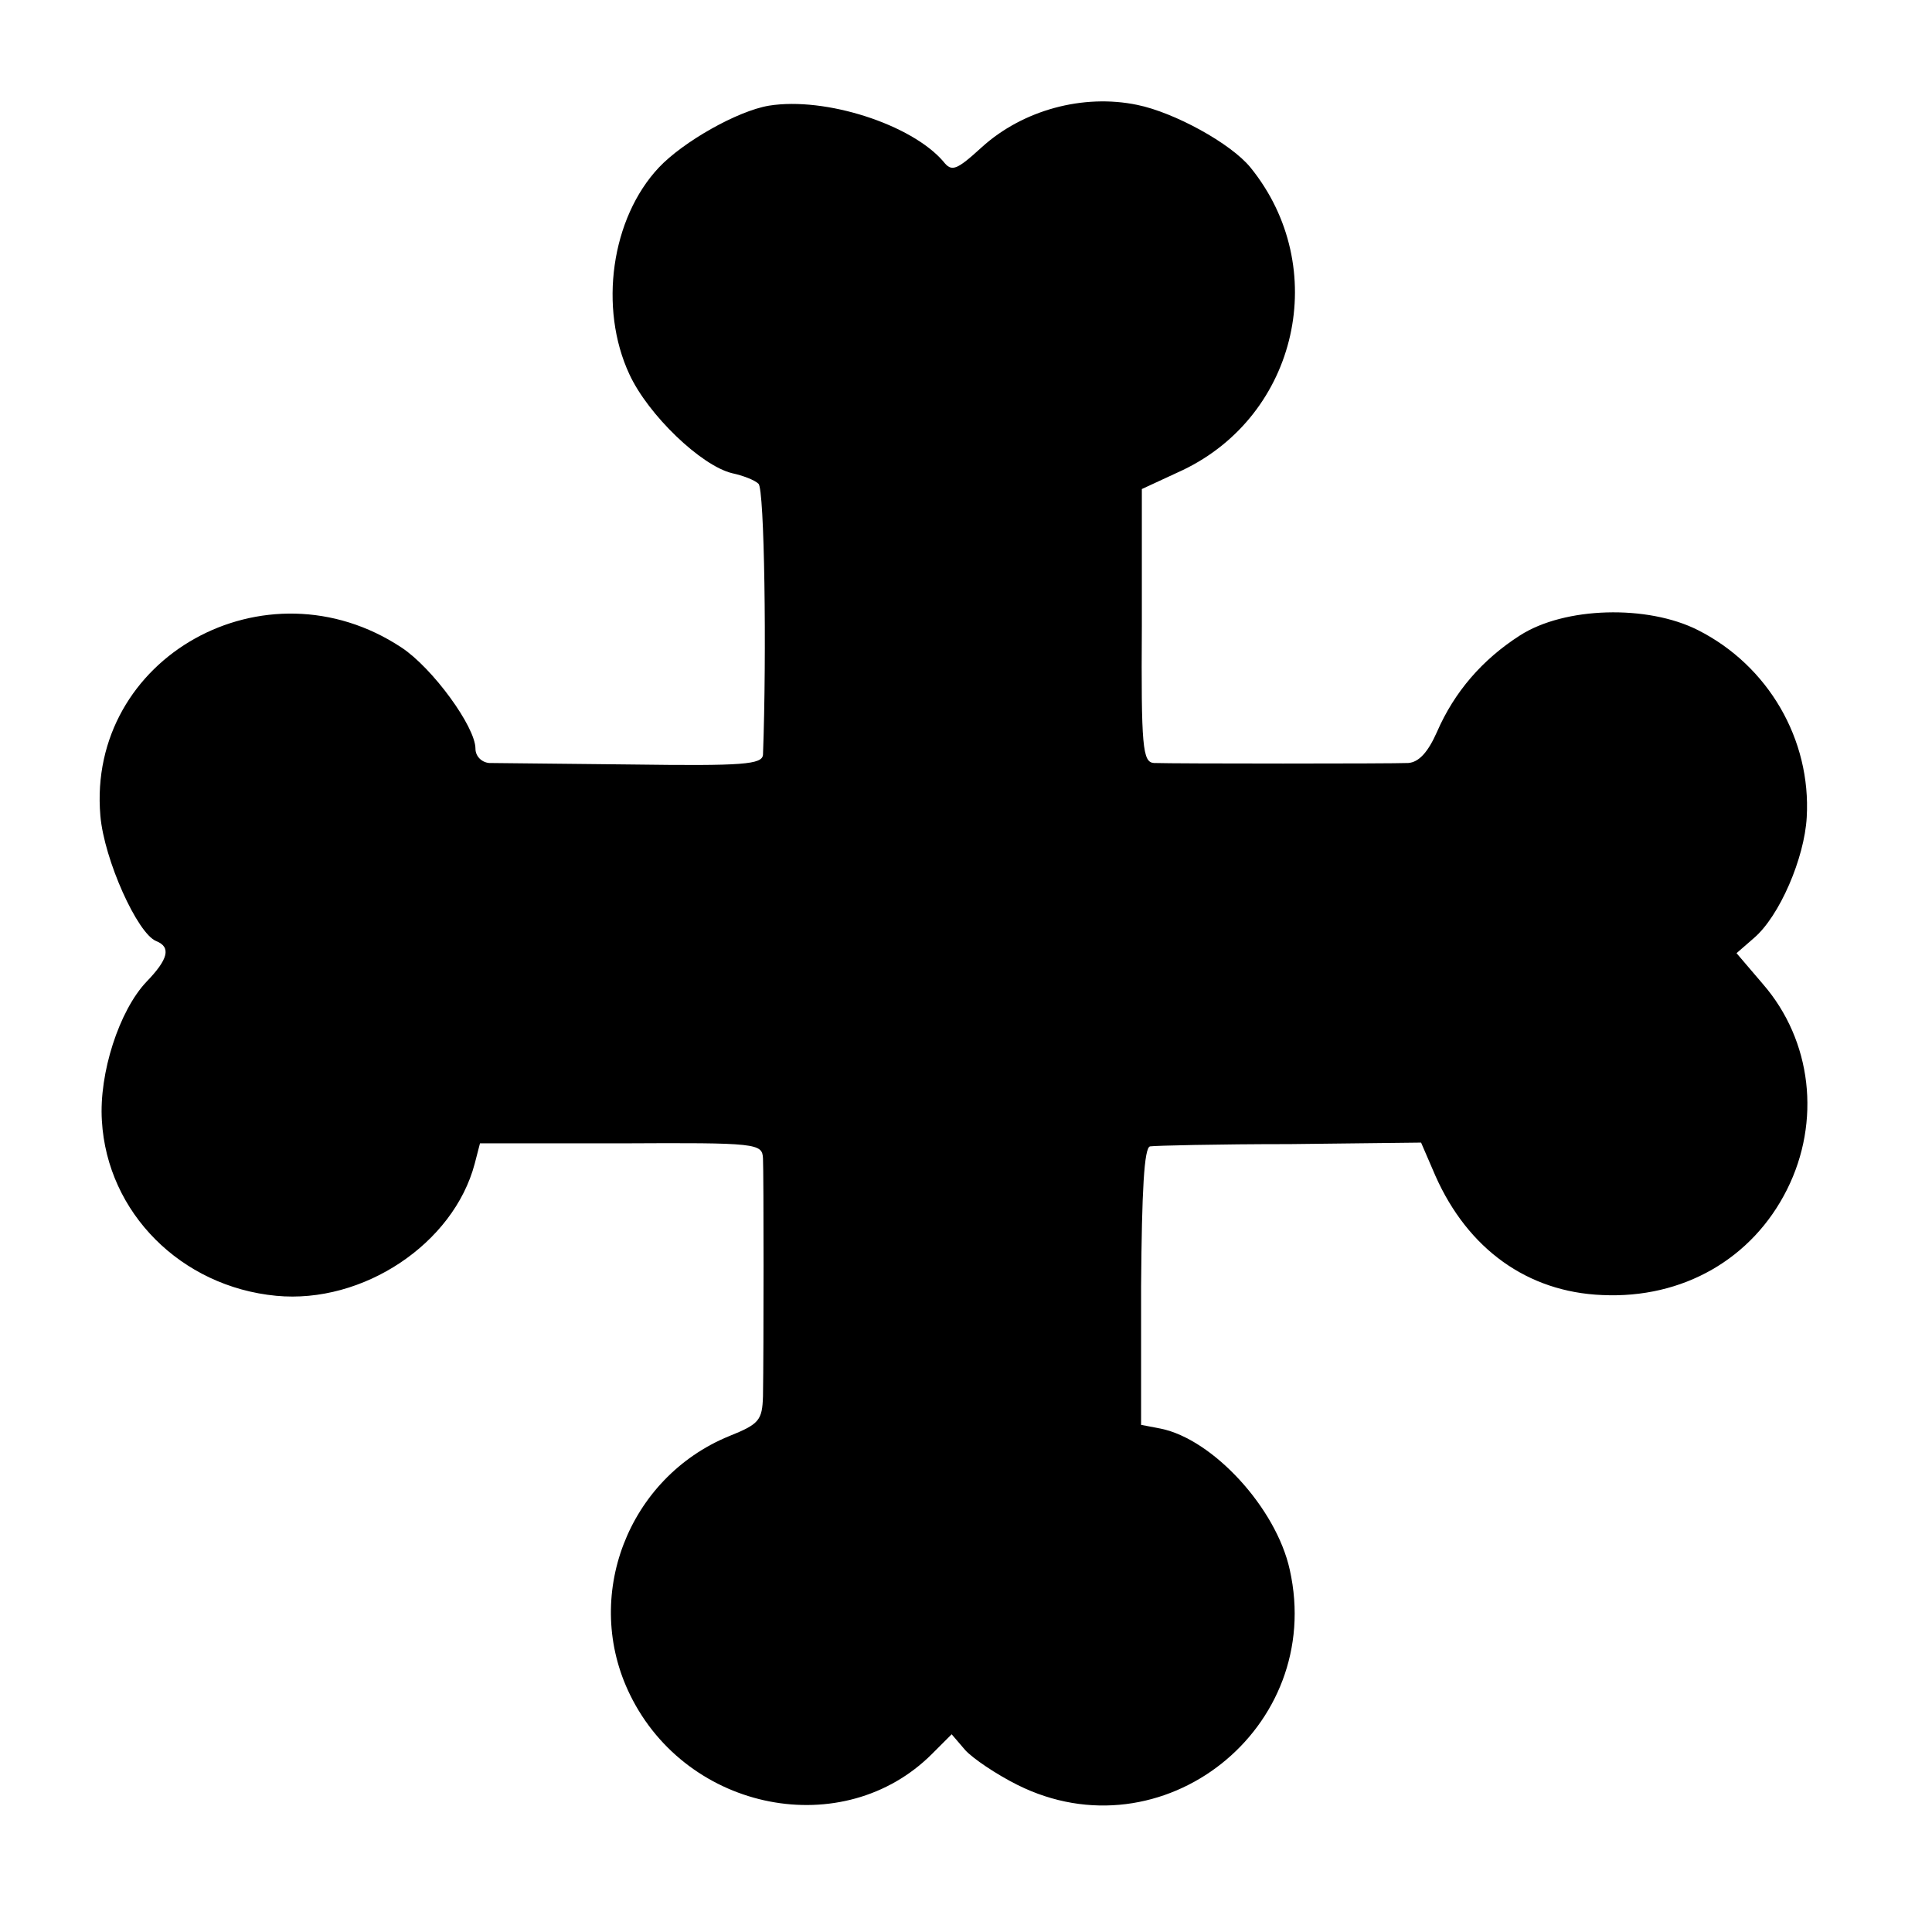
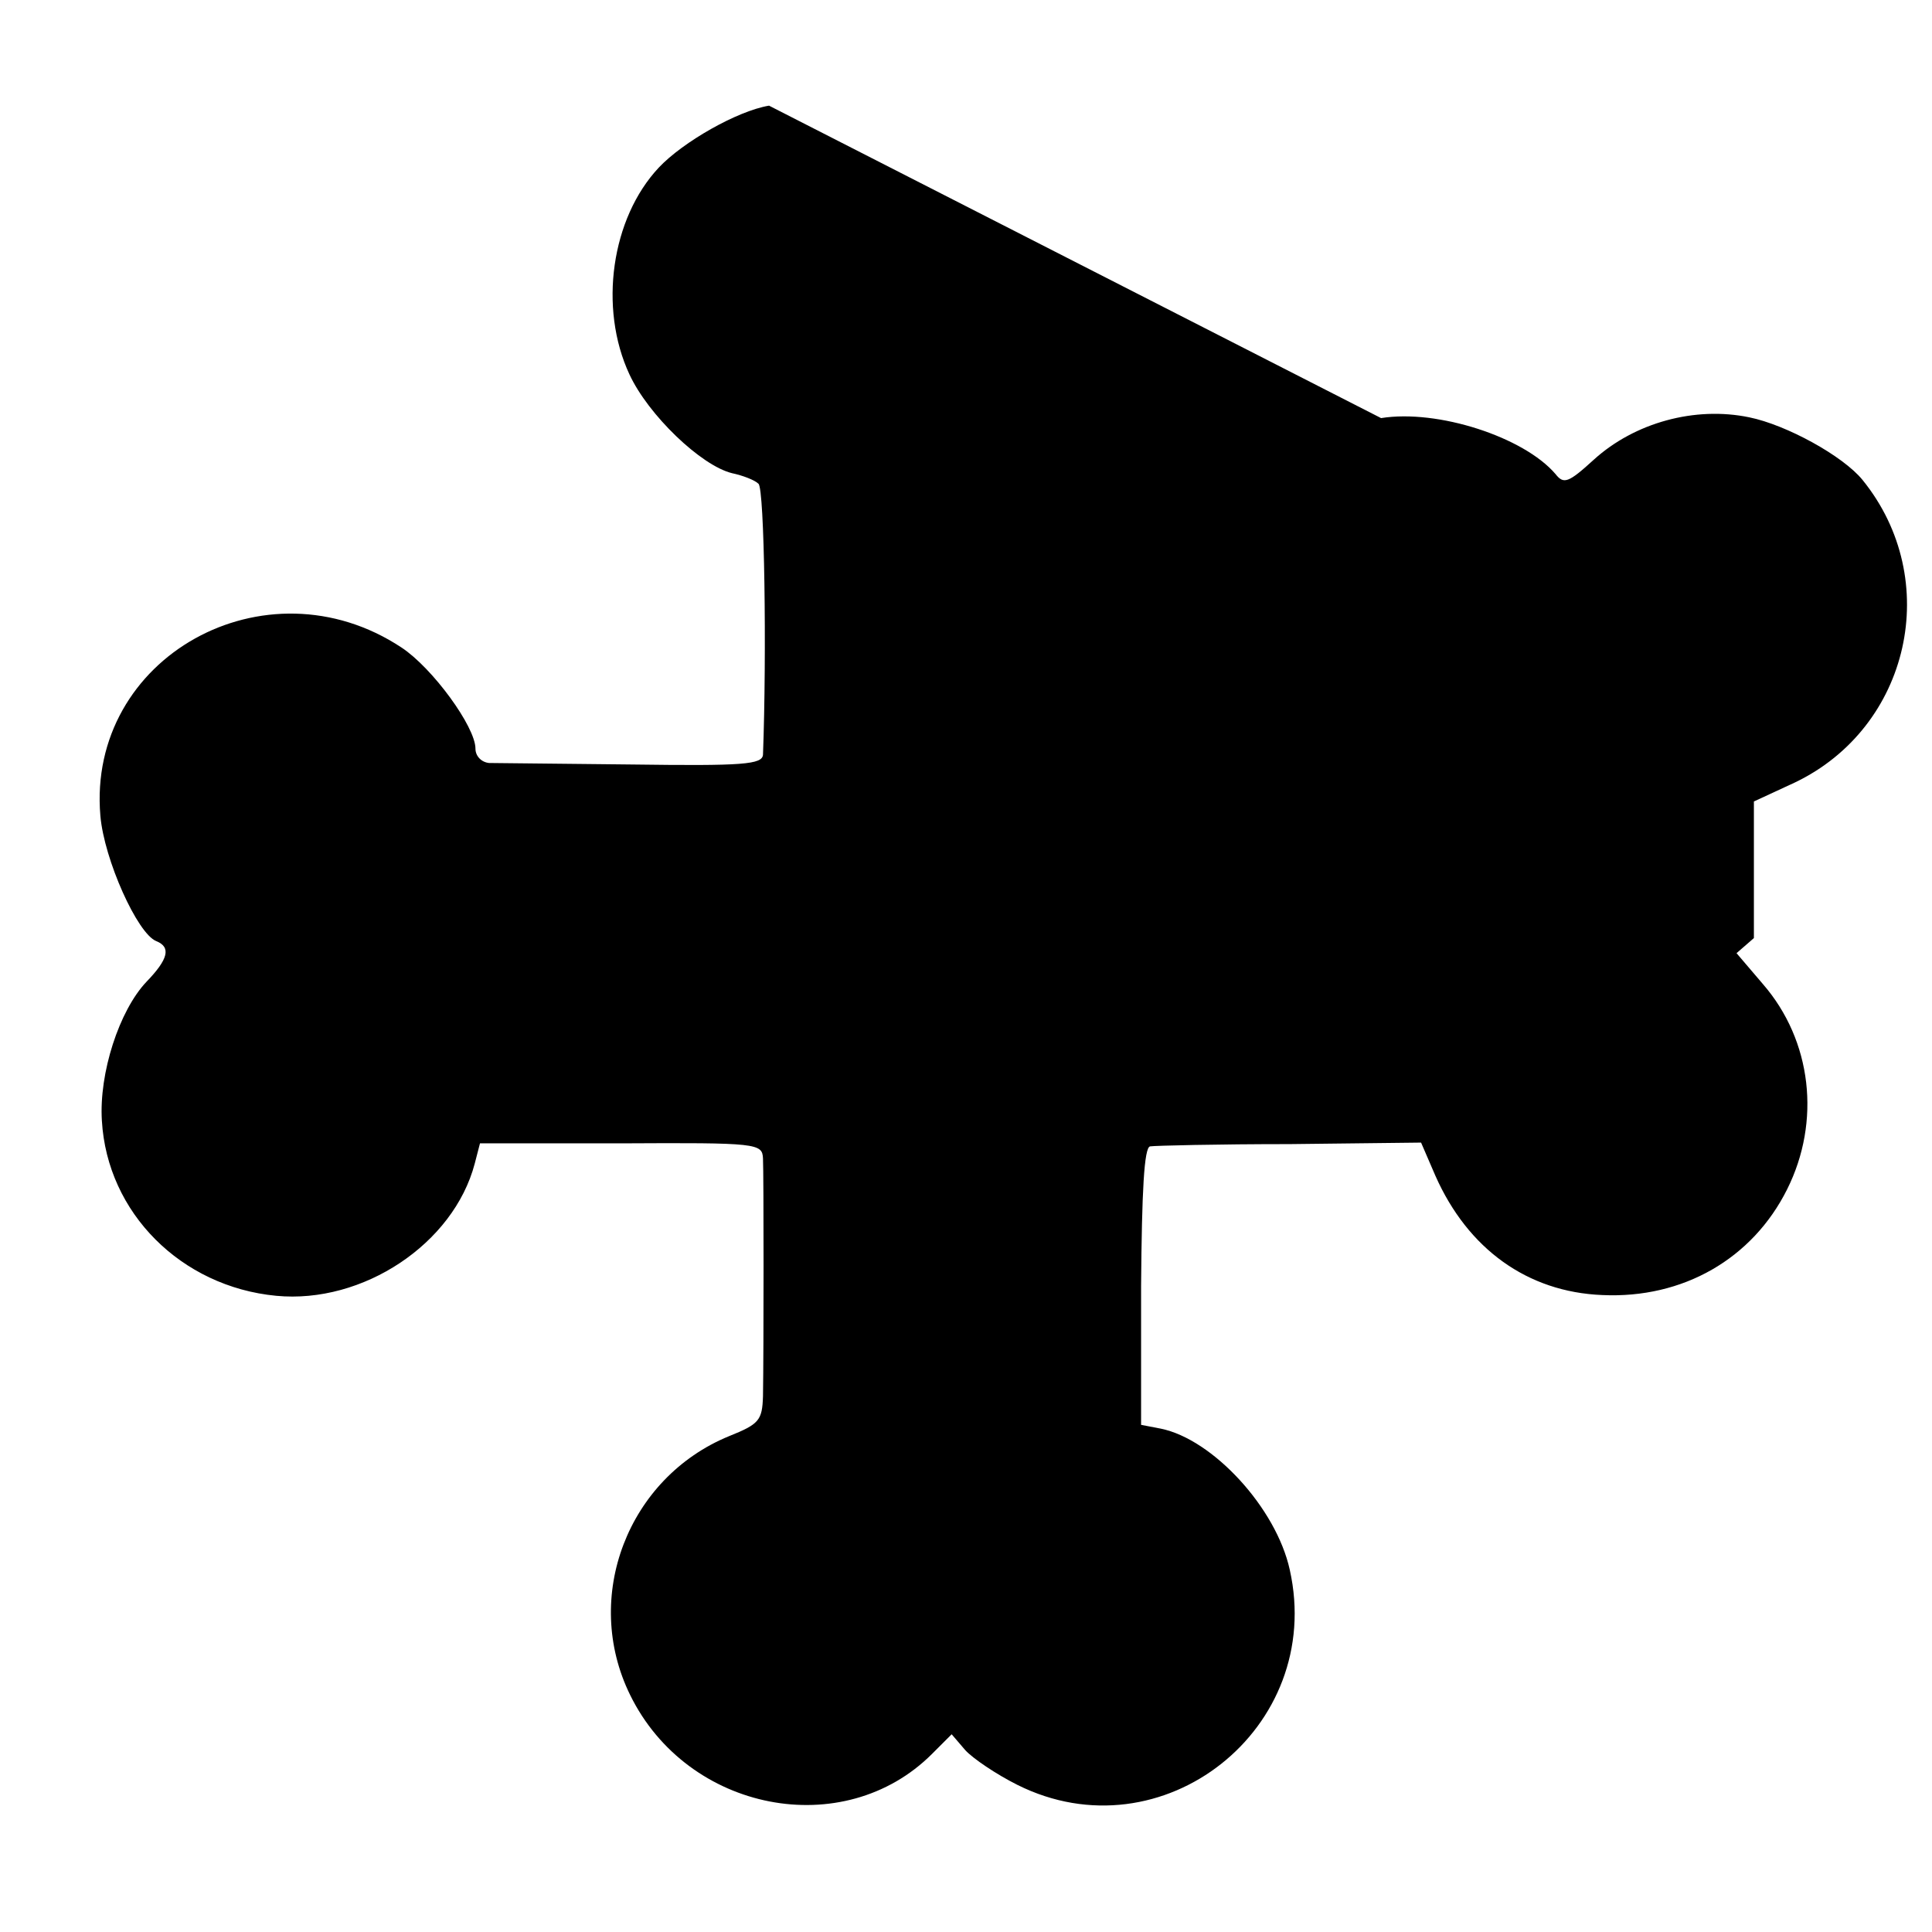
<svg xmlns="http://www.w3.org/2000/svg" version="1.0" width="256pt" height="256pt" viewBox="0 0 256 256" preserveAspectRatio="xMidYMid meet">
  <g transform="translate(0,256) scale(0.1,-0.1)" fill="#000000" stroke="none">
-     <path d="M1019 2420 c-42 -7 -114 -48 -146 -82 -63 -67 -80 -186 -39 -274 25 -54 95 -121 136 -131 14 -3 30 -9 35 -14 8 -6 11 -226 6 -359 -1 -13 -26 -15 -173 -13 -95 1 -181 2 -190 2 -10 1 -18 9 -18 19 0 29 -57 107 -98 134 -180 119 -417 -13 -399 -223 5 -58 49 -156 74 -166 20 -8 16 -24 -13 -54 -36 -38 -63 -121 -59 -184 7 -122 105 -220 231 -232 115 -11 235 69 263 175 l7 27 187 0 c181 1 187 0 188 -20 1 -21 1 -253 0 -315 -1 -32 -5 -37 -45 -53 -134 -55 -195 -213 -131 -343 76 -155 283 -195 400 -78 l26 26 18 -21 c10 -11 41 -32 69 -46 192 -96 408 75 361 285 -18 82 -102 173 -171 187 l-26 5 0 184 c1 126 4 184 12 185 6 1 89 3 185 3 l174 2 19 -44 c43 -97 122 -154 221 -158 107 -5 199 48 245 140 45 90 33 197 -32 272 l-35 41 23 20 c34 29 67 106 70 160 6 103 -51 201 -144 248 -67 34 -177 31 -236 -7 -50 -32 -87 -75 -110 -128 -12 -27 -24 -40 -38 -41 -22 -1 -308 -1 -337 0 -15 1 -17 21 -16 182 l0 181 54 25 c153 73 197 269 90 401 -26 32 -101 73 -150 83 -72 15 -152 -7 -206 -56 -34 -31 -40 -33 -51 -19 -42 49 -156 86 -231 74z" />
+     <path d="M1019 2420 c-42 -7 -114 -48 -146 -82 -63 -67 -80 -186 -39 -274 25 -54 95 -121 136 -131 14 -3 30 -9 35 -14 8 -6 11 -226 6 -359 -1 -13 -26 -15 -173 -13 -95 1 -181 2 -190 2 -10 1 -18 9 -18 19 0 29 -57 107 -98 134 -180 119 -417 -13 -399 -223 5 -58 49 -156 74 -166 20 -8 16 -24 -13 -54 -36 -38 -63 -121 -59 -184 7 -122 105 -220 231 -232 115 -11 235 69 263 175 l7 27 187 0 c181 1 187 0 188 -20 1 -21 1 -253 0 -315 -1 -32 -5 -37 -45 -53 -134 -55 -195 -213 -131 -343 76 -155 283 -195 400 -78 l26 26 18 -21 c10 -11 41 -32 69 -46 192 -96 408 75 361 285 -18 82 -102 173 -171 187 l-26 5 0 184 c1 126 4 184 12 185 6 1 89 3 185 3 l174 2 19 -44 c43 -97 122 -154 221 -158 107 -5 199 48 245 140 45 90 33 197 -32 272 l-35 41 23 20 l0 181 54 25 c153 73 197 269 90 401 -26 32 -101 73 -150 83 -72 15 -152 -7 -206 -56 -34 -31 -40 -33 -51 -19 -42 49 -156 86 -231 74z" />
  </g>
</svg>